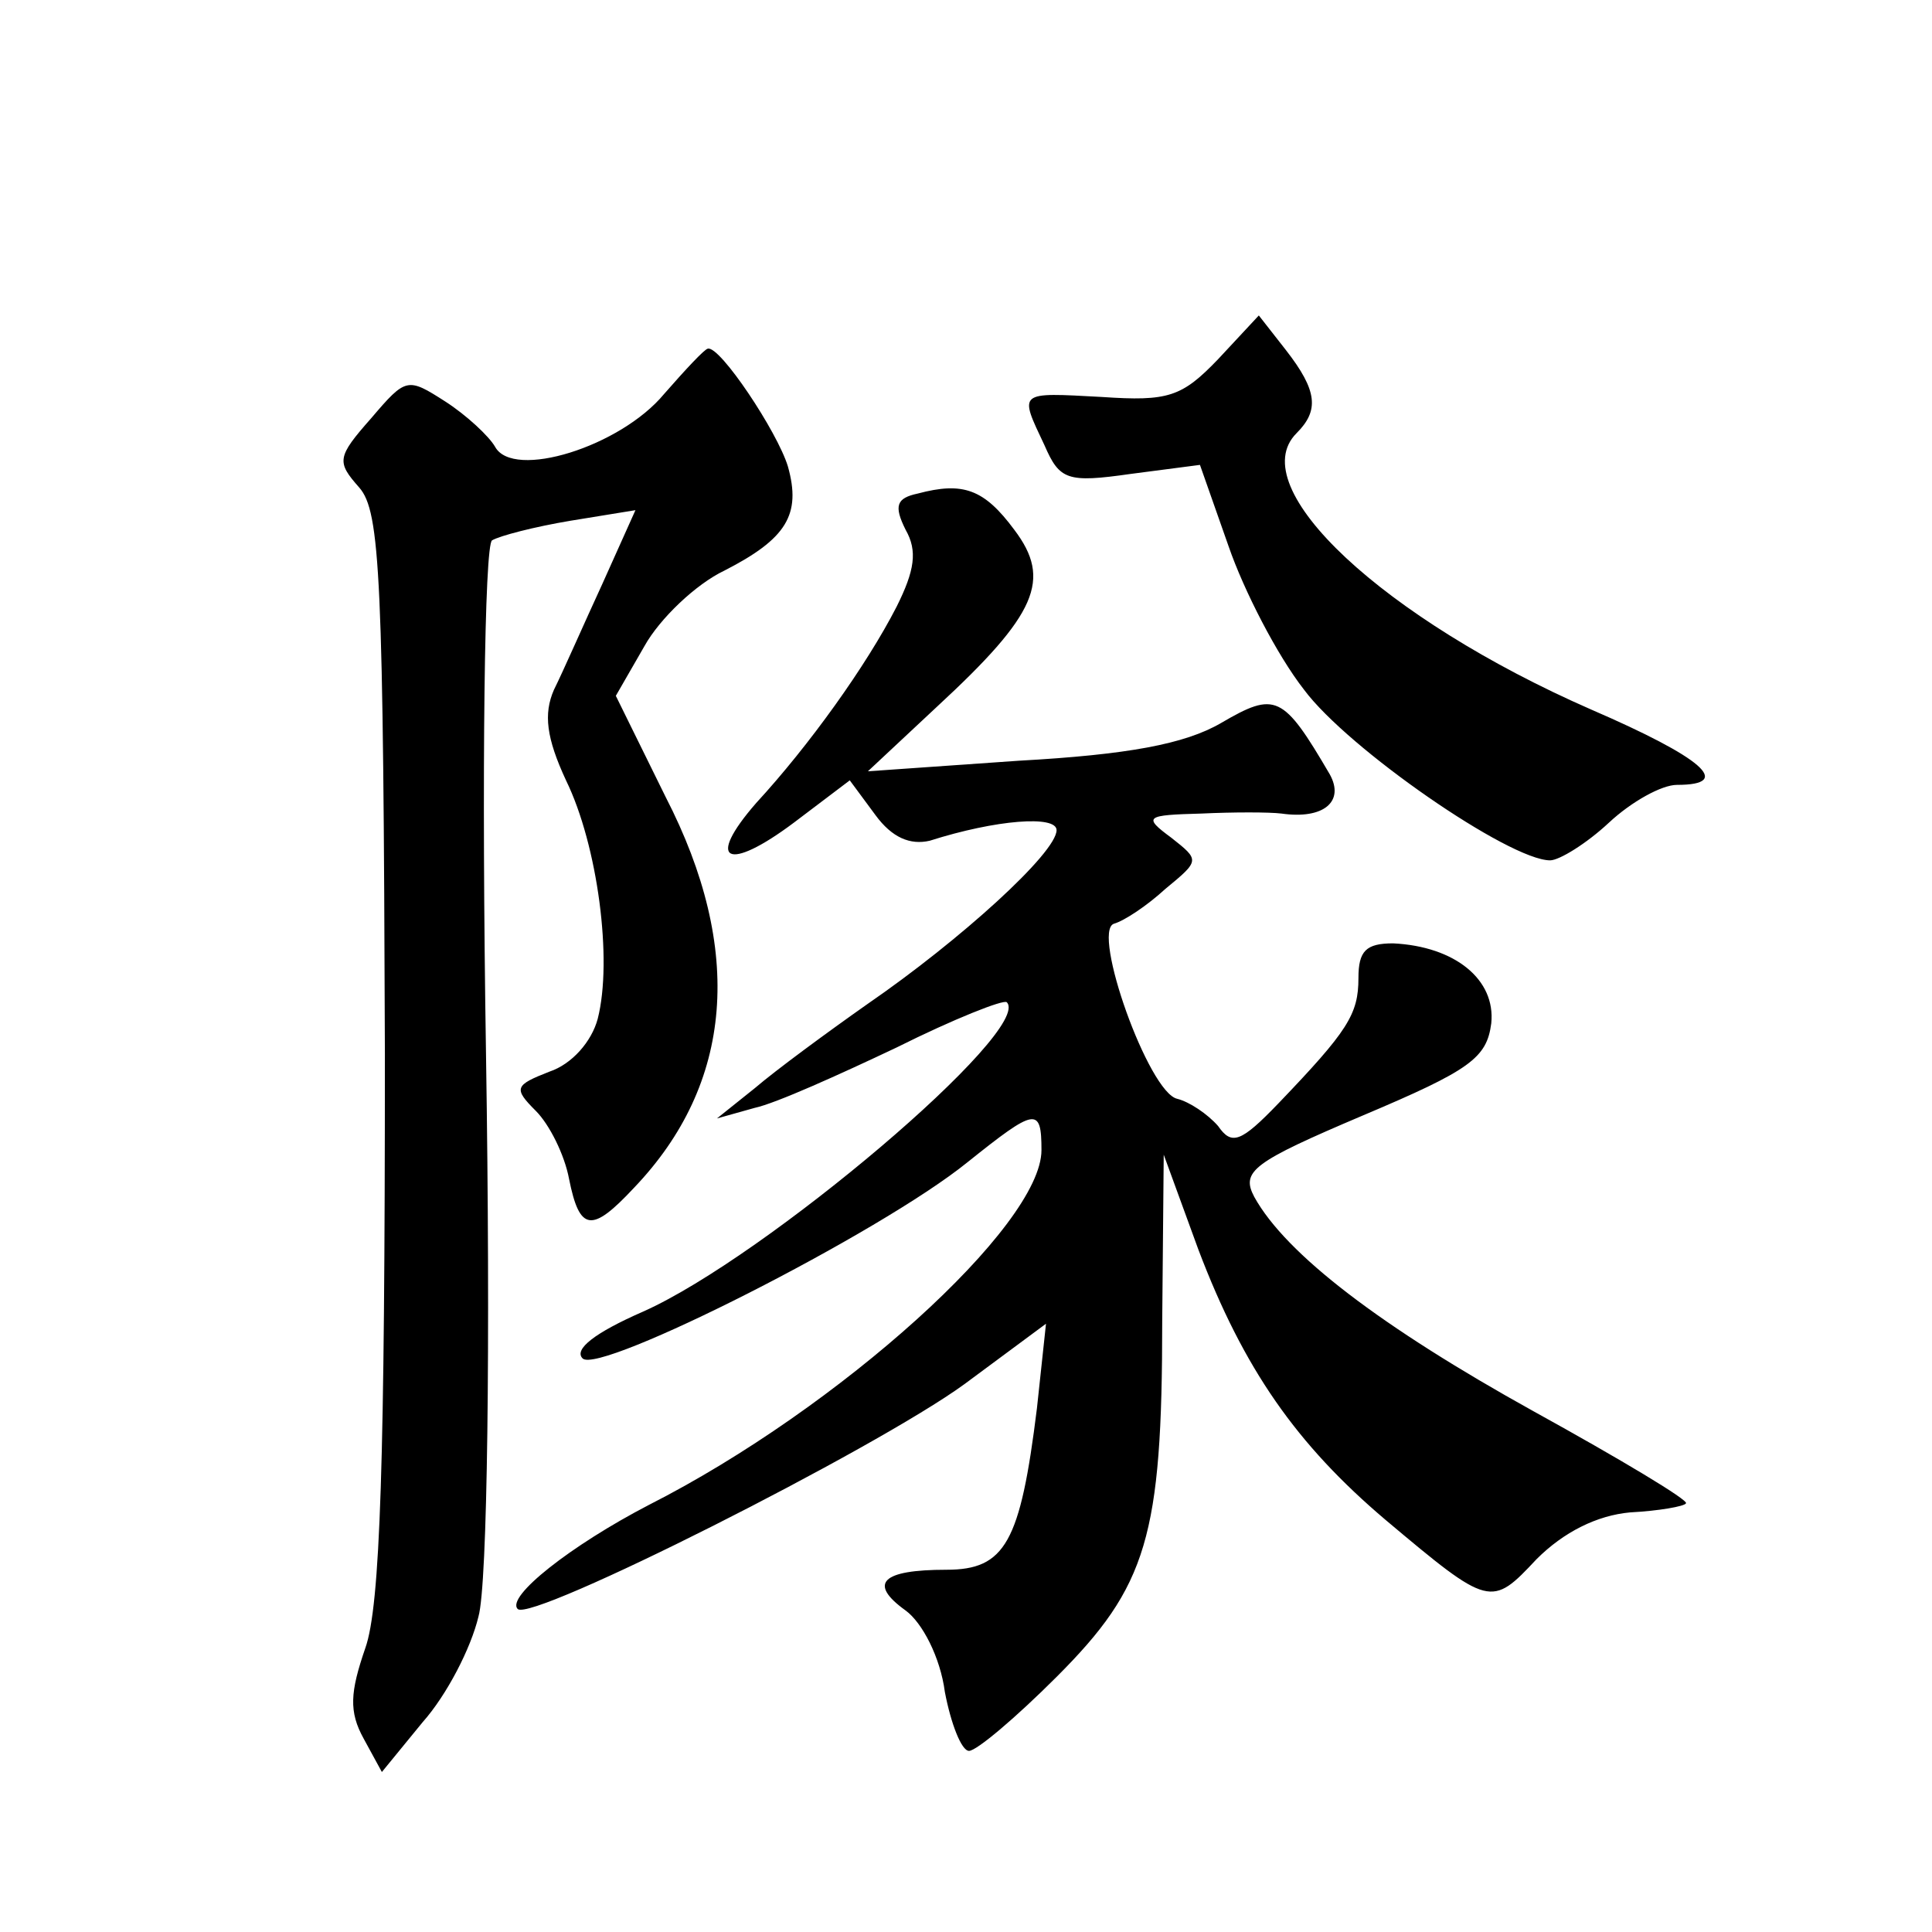
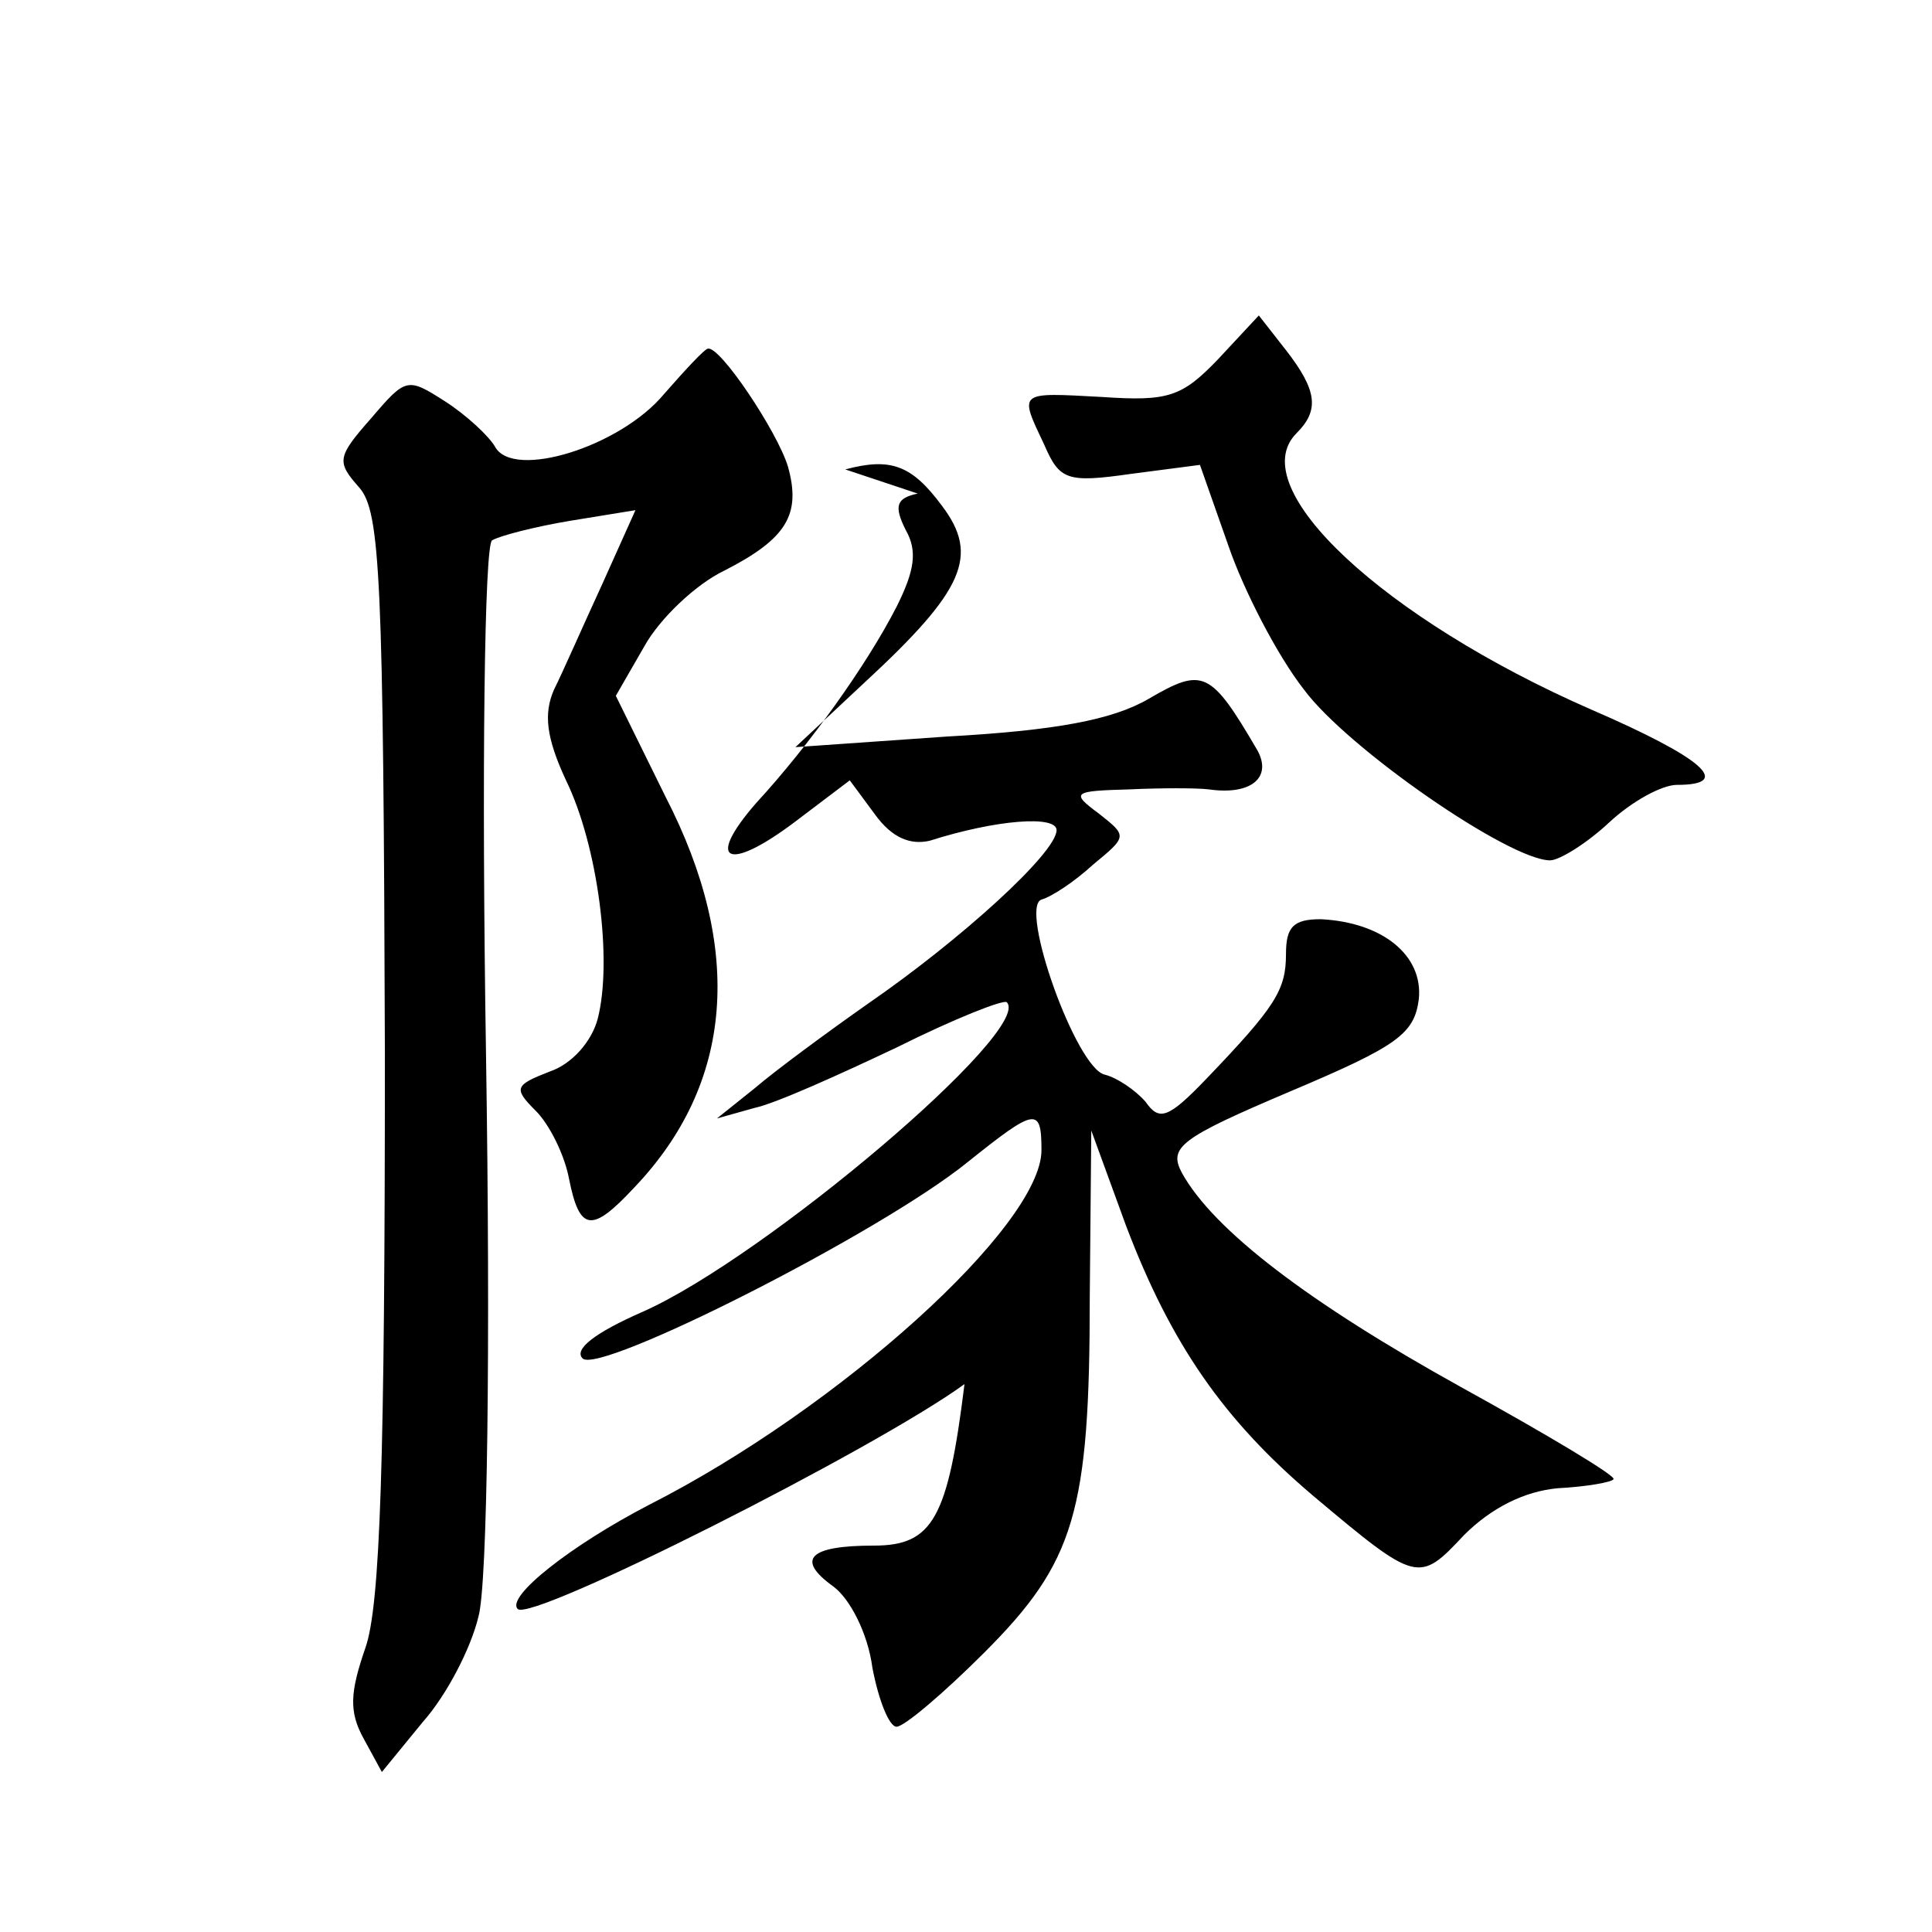
<svg xmlns="http://www.w3.org/2000/svg" version="1.0" width="128pt" height="128pt" viewBox="0 0 128 128" preserveAspectRatio="xMidYMid meet">
  <g transform="translate(0,128) scale(0.1,-0.1)" fill="#0" stroke="none">
-     <path d="M807 1042 c-24 -25 -33 -28 -77 -25 -56 3 -55 4 -38 -32 10 -23 15 -25 57 -19 l46 6 19 -54 c10 -29 32 -72 50 -95 29 -39 136 -113 163 -113 6 0 24 11 39 25 15 14 35 25 45 25 38 0 17 18 -57 50 -137 60 -231 147 -195 183 15 15 14 28 -7 55 l-18 23 -27 -29z M440 1019 c-29 -35 -100 -57 -112 -35 -4 7 -19 21 -33 30 -25 16 -26 16 -49 -11 -23 -26 -23 -29 -8 -46 14 -16 16 -59 17 -375 0 -270 -3 -366 -13 -394 -10 -29 -11 -42 -1 -60 l12 -22 27 33 c16 18 32 49 37 70 6 21 8 180 5 372 -3 190 -1 338 4 341 5 3 28 9 52 13 l43 7 -22 -49 c-12 -26 -26 -58 -32 -70 -7 -16 -5 -32 8 -60 21 -43 31 -119 21 -158 -4 -15 -17 -30 -32 -35 -23 -9 -24 -11 -9 -26 9 -9 19 -29 22 -45 7 -35 15 -36 43 -6 66 69 73 158 21 259 l-33 67 19 33 c10 18 34 41 53 50 41 21 51 37 42 69 -7 23 -45 80 -53 78 -2 0 -15 -14 -29 -30z M608 953 c-14 -3 -16 -8 -8 -24 8 -14 6 -27 -6 -51 -20 -39 -58 -92 -93 -130 -34 -39 -19 -46 25 -13 l37 28 17 -23 c11 -15 23 -20 36 -17 44 14 84 17 84 7 0 -15 -64 -73 -125 -115 -27 -19 -61 -44 -75 -56 l-25 -20 25 7 c14 3 56 22 94 40 38 19 71 32 73 30 18 -18 -160 -169 -241 -205 -32 -14 -46 -25 -40 -31 11 -11 197 83 255 130 45 36 49 37 49 8 0 -50 -134 -171 -260 -235 -52 -27 -95 -61 -87 -69 9 -9 237 106 296 149 l54 40 -6 -56 c-11 -89 -21 -107 -60 -107 -43 0 -52 -9 -27 -27 11 -8 23 -31 26 -54 4 -21 11 -39 16 -39 5 0 31 22 58 49 60 60 70 93 70 236 l1 110 23 -63 c30 -79 65 -129 124 -179 69 -58 70 -58 100 -26 18 18 40 29 62 31 19 1 36 4 37 6 2 2 -43 29 -101 61 -101 56 -164 104 -185 142 -9 17 -1 23 72 54 71 30 82 38 85 61 3 29 -24 51 -65 53 -18 0 -23 -5 -23 -23 0 -24 -7 -35 -53 -83 -25 -26 -31 -28 -40 -15 -7 8 -19 16 -27 18 -19 4 -57 111 -42 116 7 2 22 12 34 23 23 19 23 19 4 34 -19 14 -17 15 20 16 21 1 45 1 53 0 28 -4 42 8 32 26 -31 53 -36 55 -72 34 -24 -14 -62 -21 -134 -25 l-100 -7 46 43 c66 61 76 84 51 117 -20 27 -34 32 -64 24z" />
+     <path d="M807 1042 c-24 -25 -33 -28 -77 -25 -56 3 -55 4 -38 -32 10 -23 15 -25 57 -19 l46 6 19 -54 c10 -29 32 -72 50 -95 29 -39 136 -113 163 -113 6 0 24 11 39 25 15 14 35 25 45 25 38 0 17 18 -57 50 -137 60 -231 147 -195 183 15 15 14 28 -7 55 l-18 23 -27 -29z M440 1019 c-29 -35 -100 -57 -112 -35 -4 7 -19 21 -33 30 -25 16 -26 16 -49 -11 -23 -26 -23 -29 -8 -46 14 -16 16 -59 17 -375 0 -270 -3 -366 -13 -394 -10 -29 -11 -42 -1 -60 l12 -22 27 33 c16 18 32 49 37 70 6 21 8 180 5 372 -3 190 -1 338 4 341 5 3 28 9 52 13 l43 7 -22 -49 c-12 -26 -26 -58 -32 -70 -7 -16 -5 -32 8 -60 21 -43 31 -119 21 -158 -4 -15 -17 -30 -32 -35 -23 -9 -24 -11 -9 -26 9 -9 19 -29 22 -45 7 -35 15 -36 43 -6 66 69 73 158 21 259 l-33 67 19 33 c10 18 34 41 53 50 41 21 51 37 42 69 -7 23 -45 80 -53 78 -2 0 -15 -14 -29 -30z M608 953 c-14 -3 -16 -8 -8 -24 8 -14 6 -27 -6 -51 -20 -39 -58 -92 -93 -130 -34 -39 -19 -46 25 -13 l37 28 17 -23 c11 -15 23 -20 36 -17 44 14 84 17 84 7 0 -15 -64 -73 -125 -115 -27 -19 -61 -44 -75 -56 l-25 -20 25 7 c14 3 56 22 94 40 38 19 71 32 73 30 18 -18 -160 -169 -241 -205 -32 -14 -46 -25 -40 -31 11 -11 197 83 255 130 45 36 49 37 49 8 0 -50 -134 -171 -260 -235 -52 -27 -95 -61 -87 -69 9 -9 237 106 296 149 c-11 -89 -21 -107 -60 -107 -43 0 -52 -9 -27 -27 11 -8 23 -31 26 -54 4 -21 11 -39 16 -39 5 0 31 22 58 49 60 60 70 93 70 236 l1 110 23 -63 c30 -79 65 -129 124 -179 69 -58 70 -58 100 -26 18 18 40 29 62 31 19 1 36 4 37 6 2 2 -43 29 -101 61 -101 56 -164 104 -185 142 -9 17 -1 23 72 54 71 30 82 38 85 61 3 29 -24 51 -65 53 -18 0 -23 -5 -23 -23 0 -24 -7 -35 -53 -83 -25 -26 -31 -28 -40 -15 -7 8 -19 16 -27 18 -19 4 -57 111 -42 116 7 2 22 12 34 23 23 19 23 19 4 34 -19 14 -17 15 20 16 21 1 45 1 53 0 28 -4 42 8 32 26 -31 53 -36 55 -72 34 -24 -14 -62 -21 -134 -25 l-100 -7 46 43 c66 61 76 84 51 117 -20 27 -34 32 -64 24z" />
  </g>
</svg>